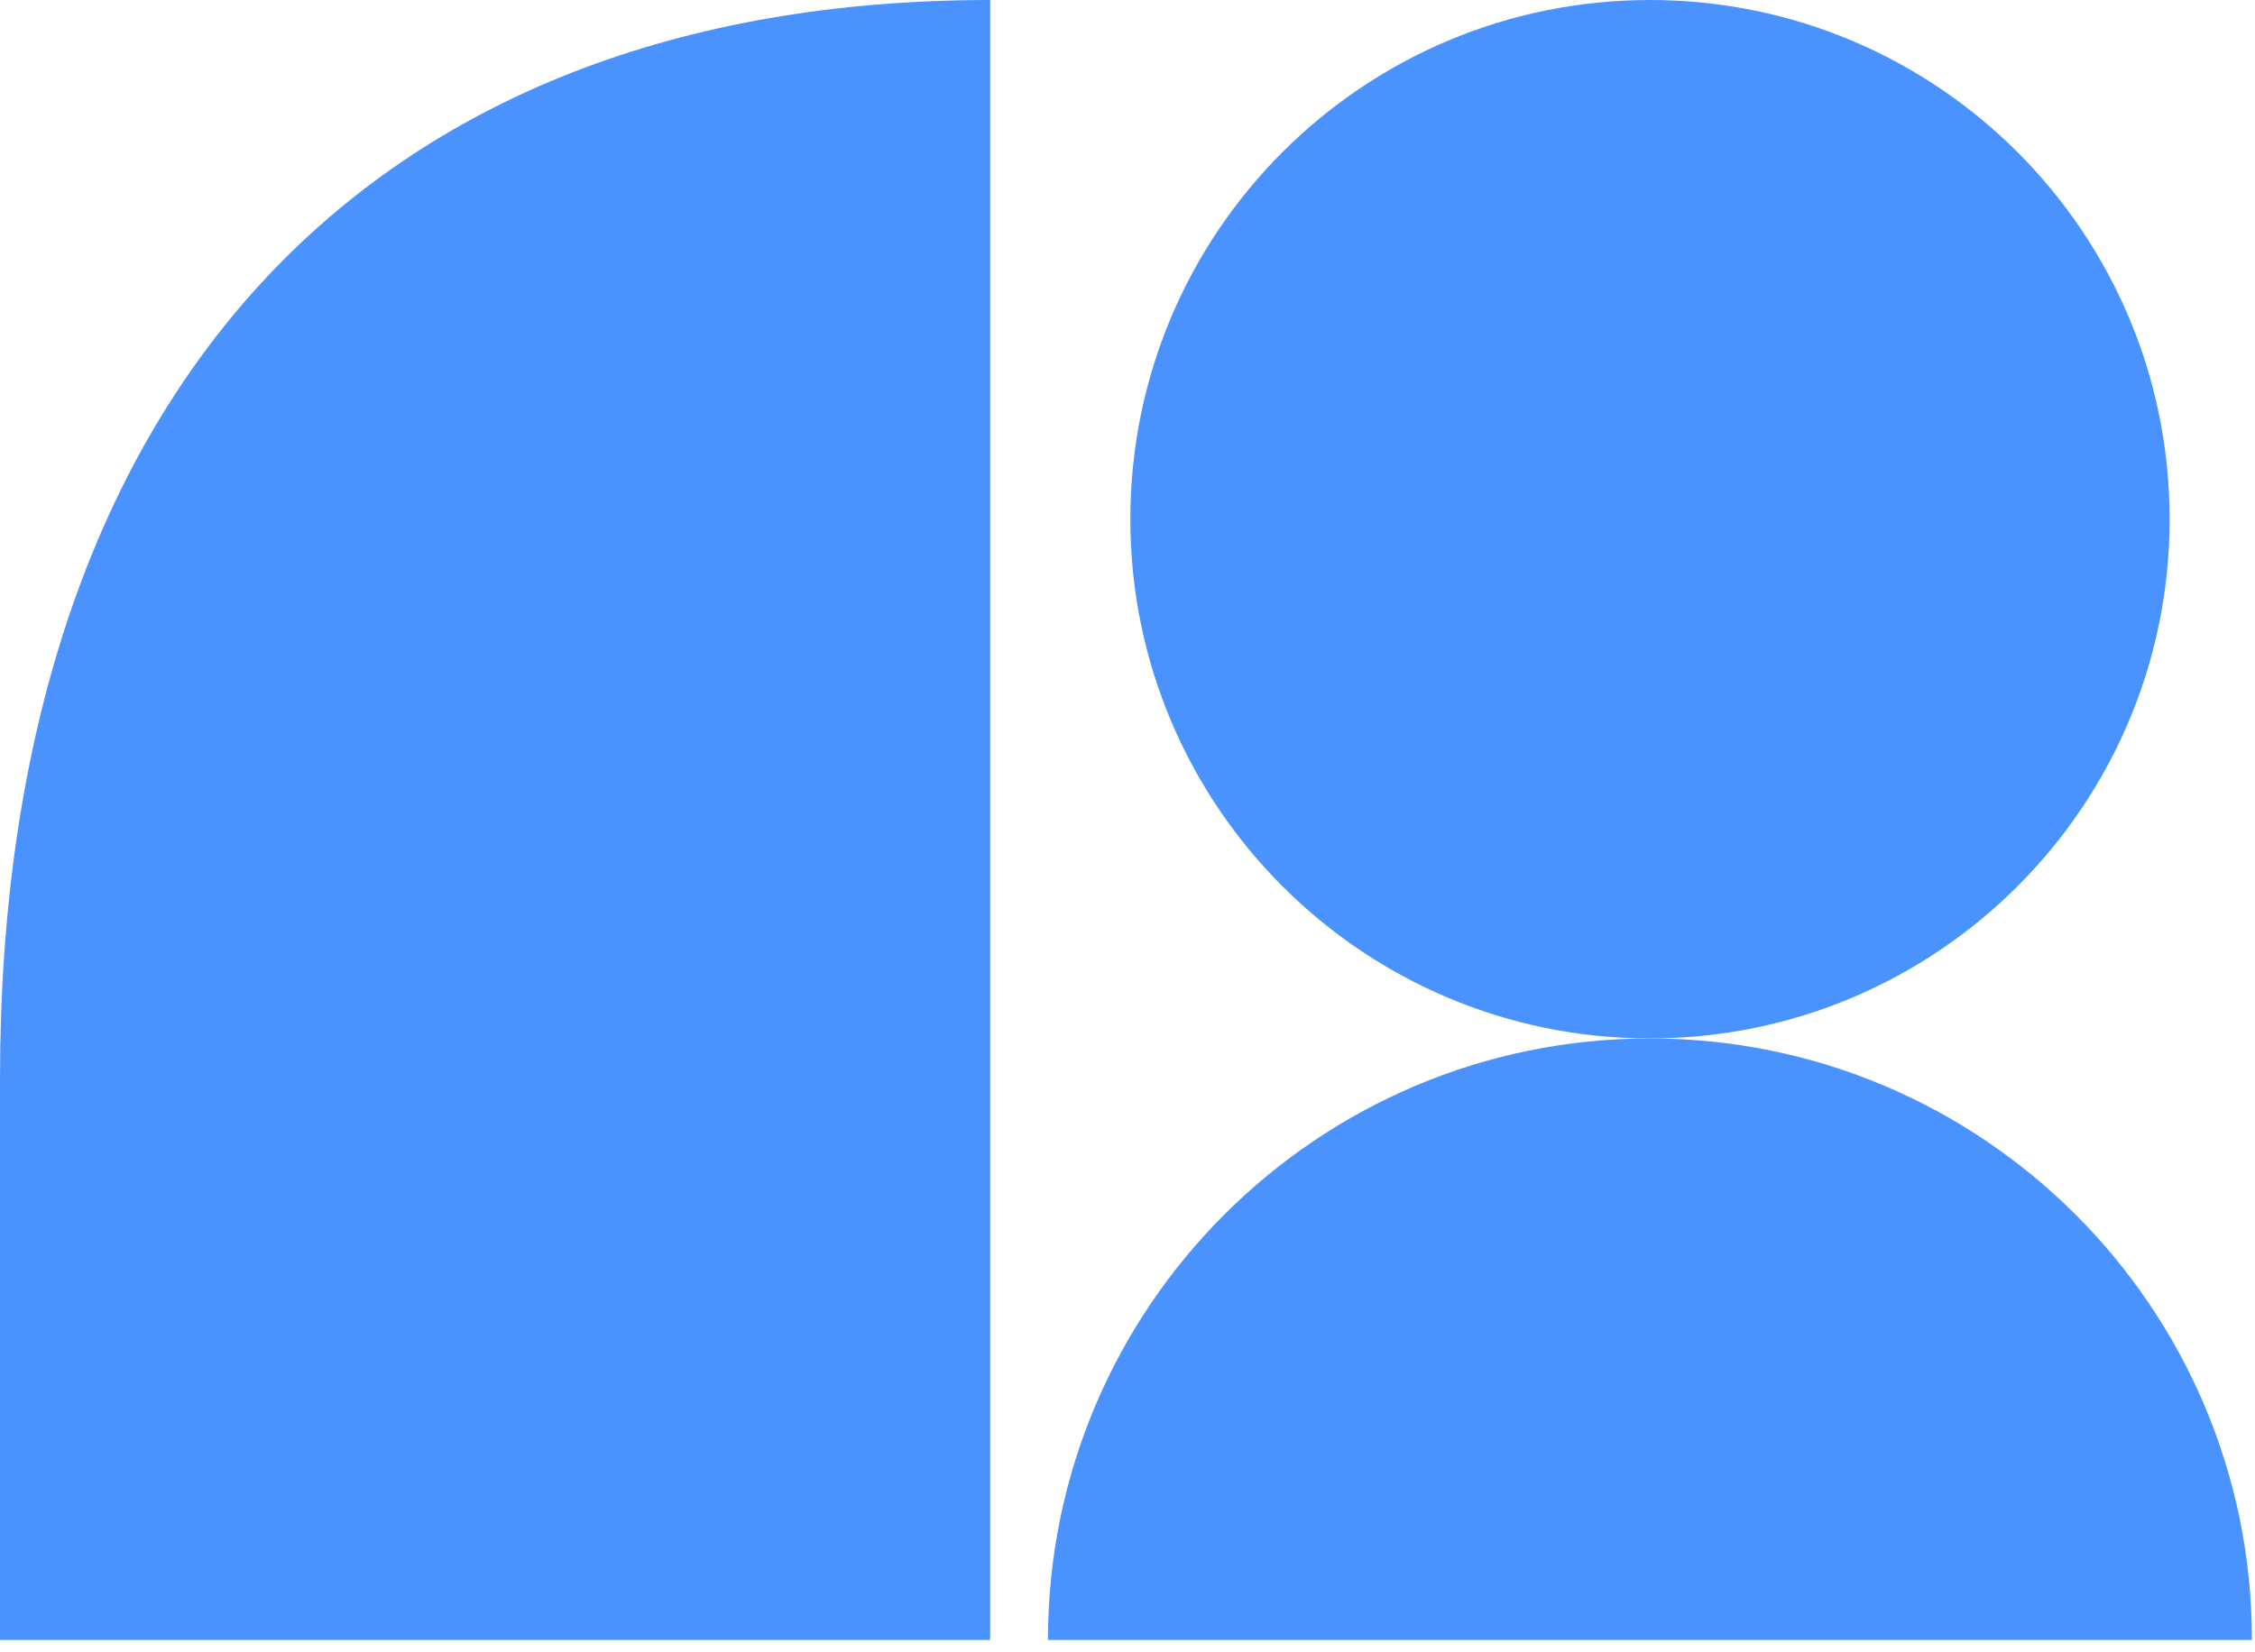
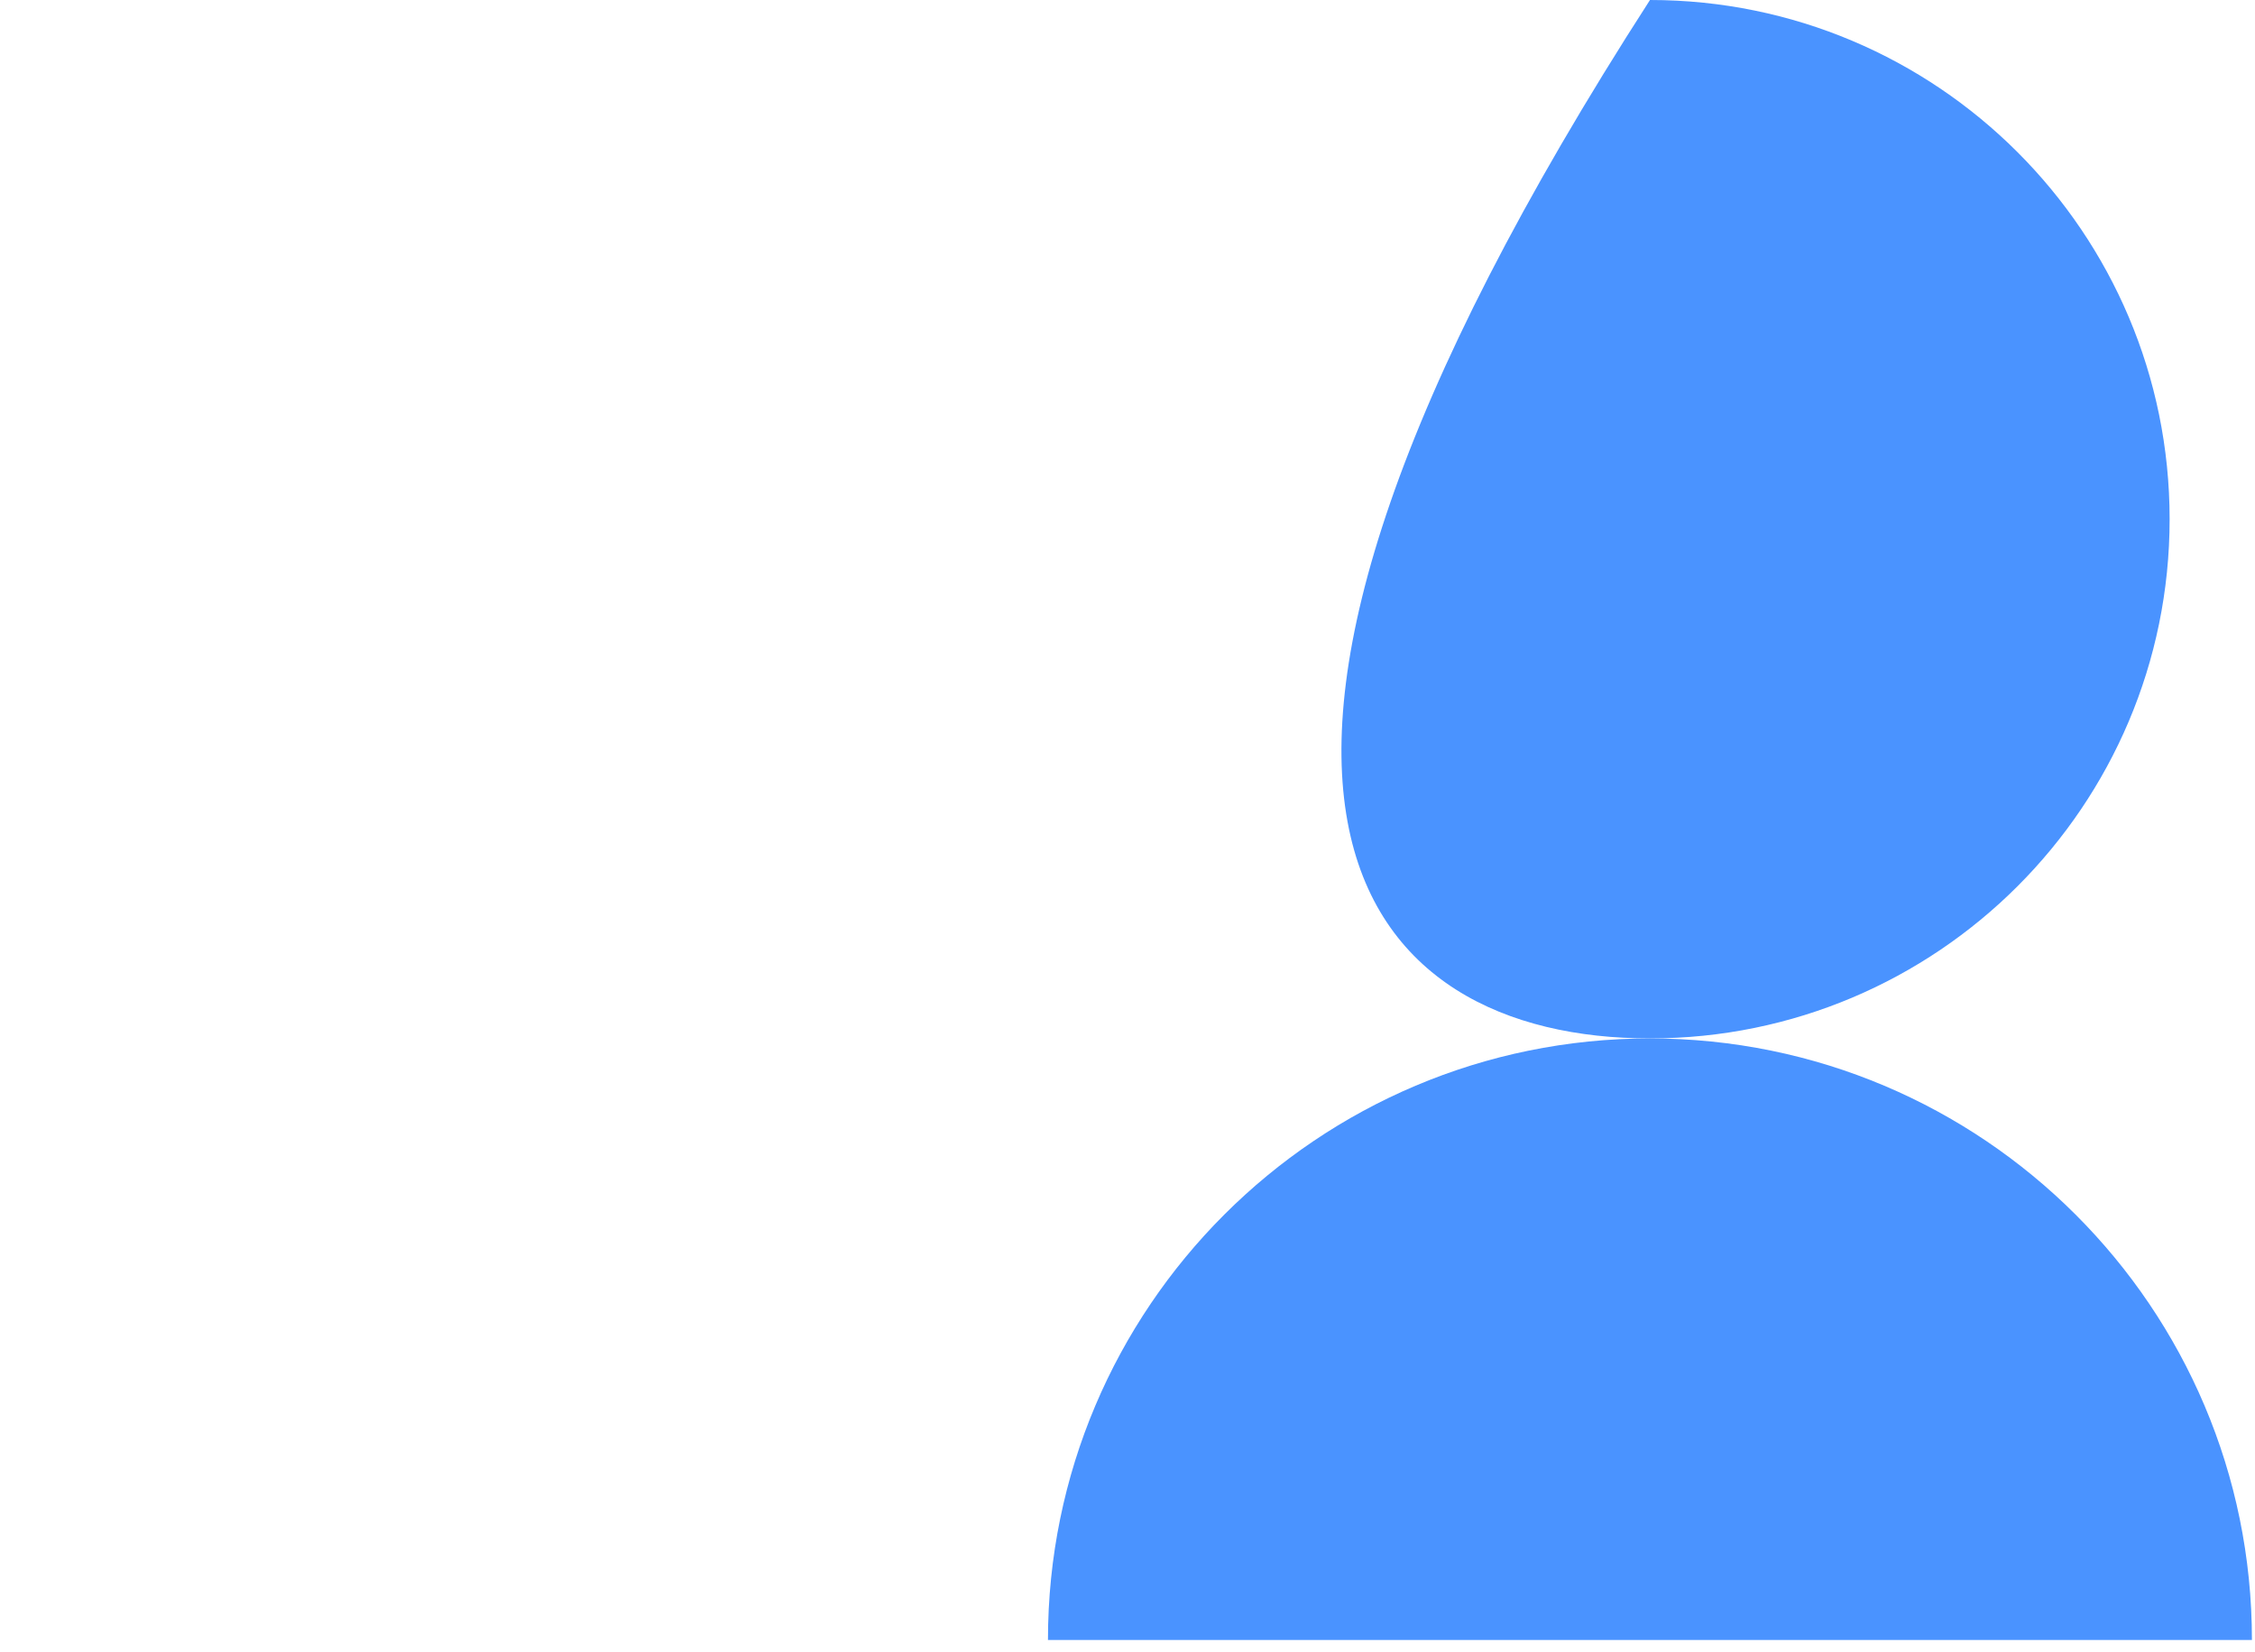
<svg xmlns="http://www.w3.org/2000/svg" width="146" height="107" viewBox="0 0 146 107" fill="none">
-   <path d="M106.828 67.252C125.409 67.252 140.472 52.197 140.472 33.626C140.472 15.055 125.409 0 106.828 0C88.247 0 73.184 15.055 73.184 33.626C73.184 52.197 88.247 67.252 106.828 67.252Z" fill="#4A93FF" />
+   <path d="M106.828 67.252C125.409 67.252 140.472 52.197 140.472 33.626C140.472 15.055 125.409 0 106.828 0C73.184 52.197 88.247 67.252 106.828 67.252Z" fill="#4A93FF" />
  <path d="M106.828 67.252C85.3 67.252 67.85 84.693 67.85 106.209H145.801C145.801 84.693 128.35 67.252 106.823 67.252H106.828Z" fill="#4A93FF" />
-   <path d="M64.105 0C23.724 0 0 25.613 0 69.85V106.209H64.105V0Z" fill="#4A93FF" />
</svg>